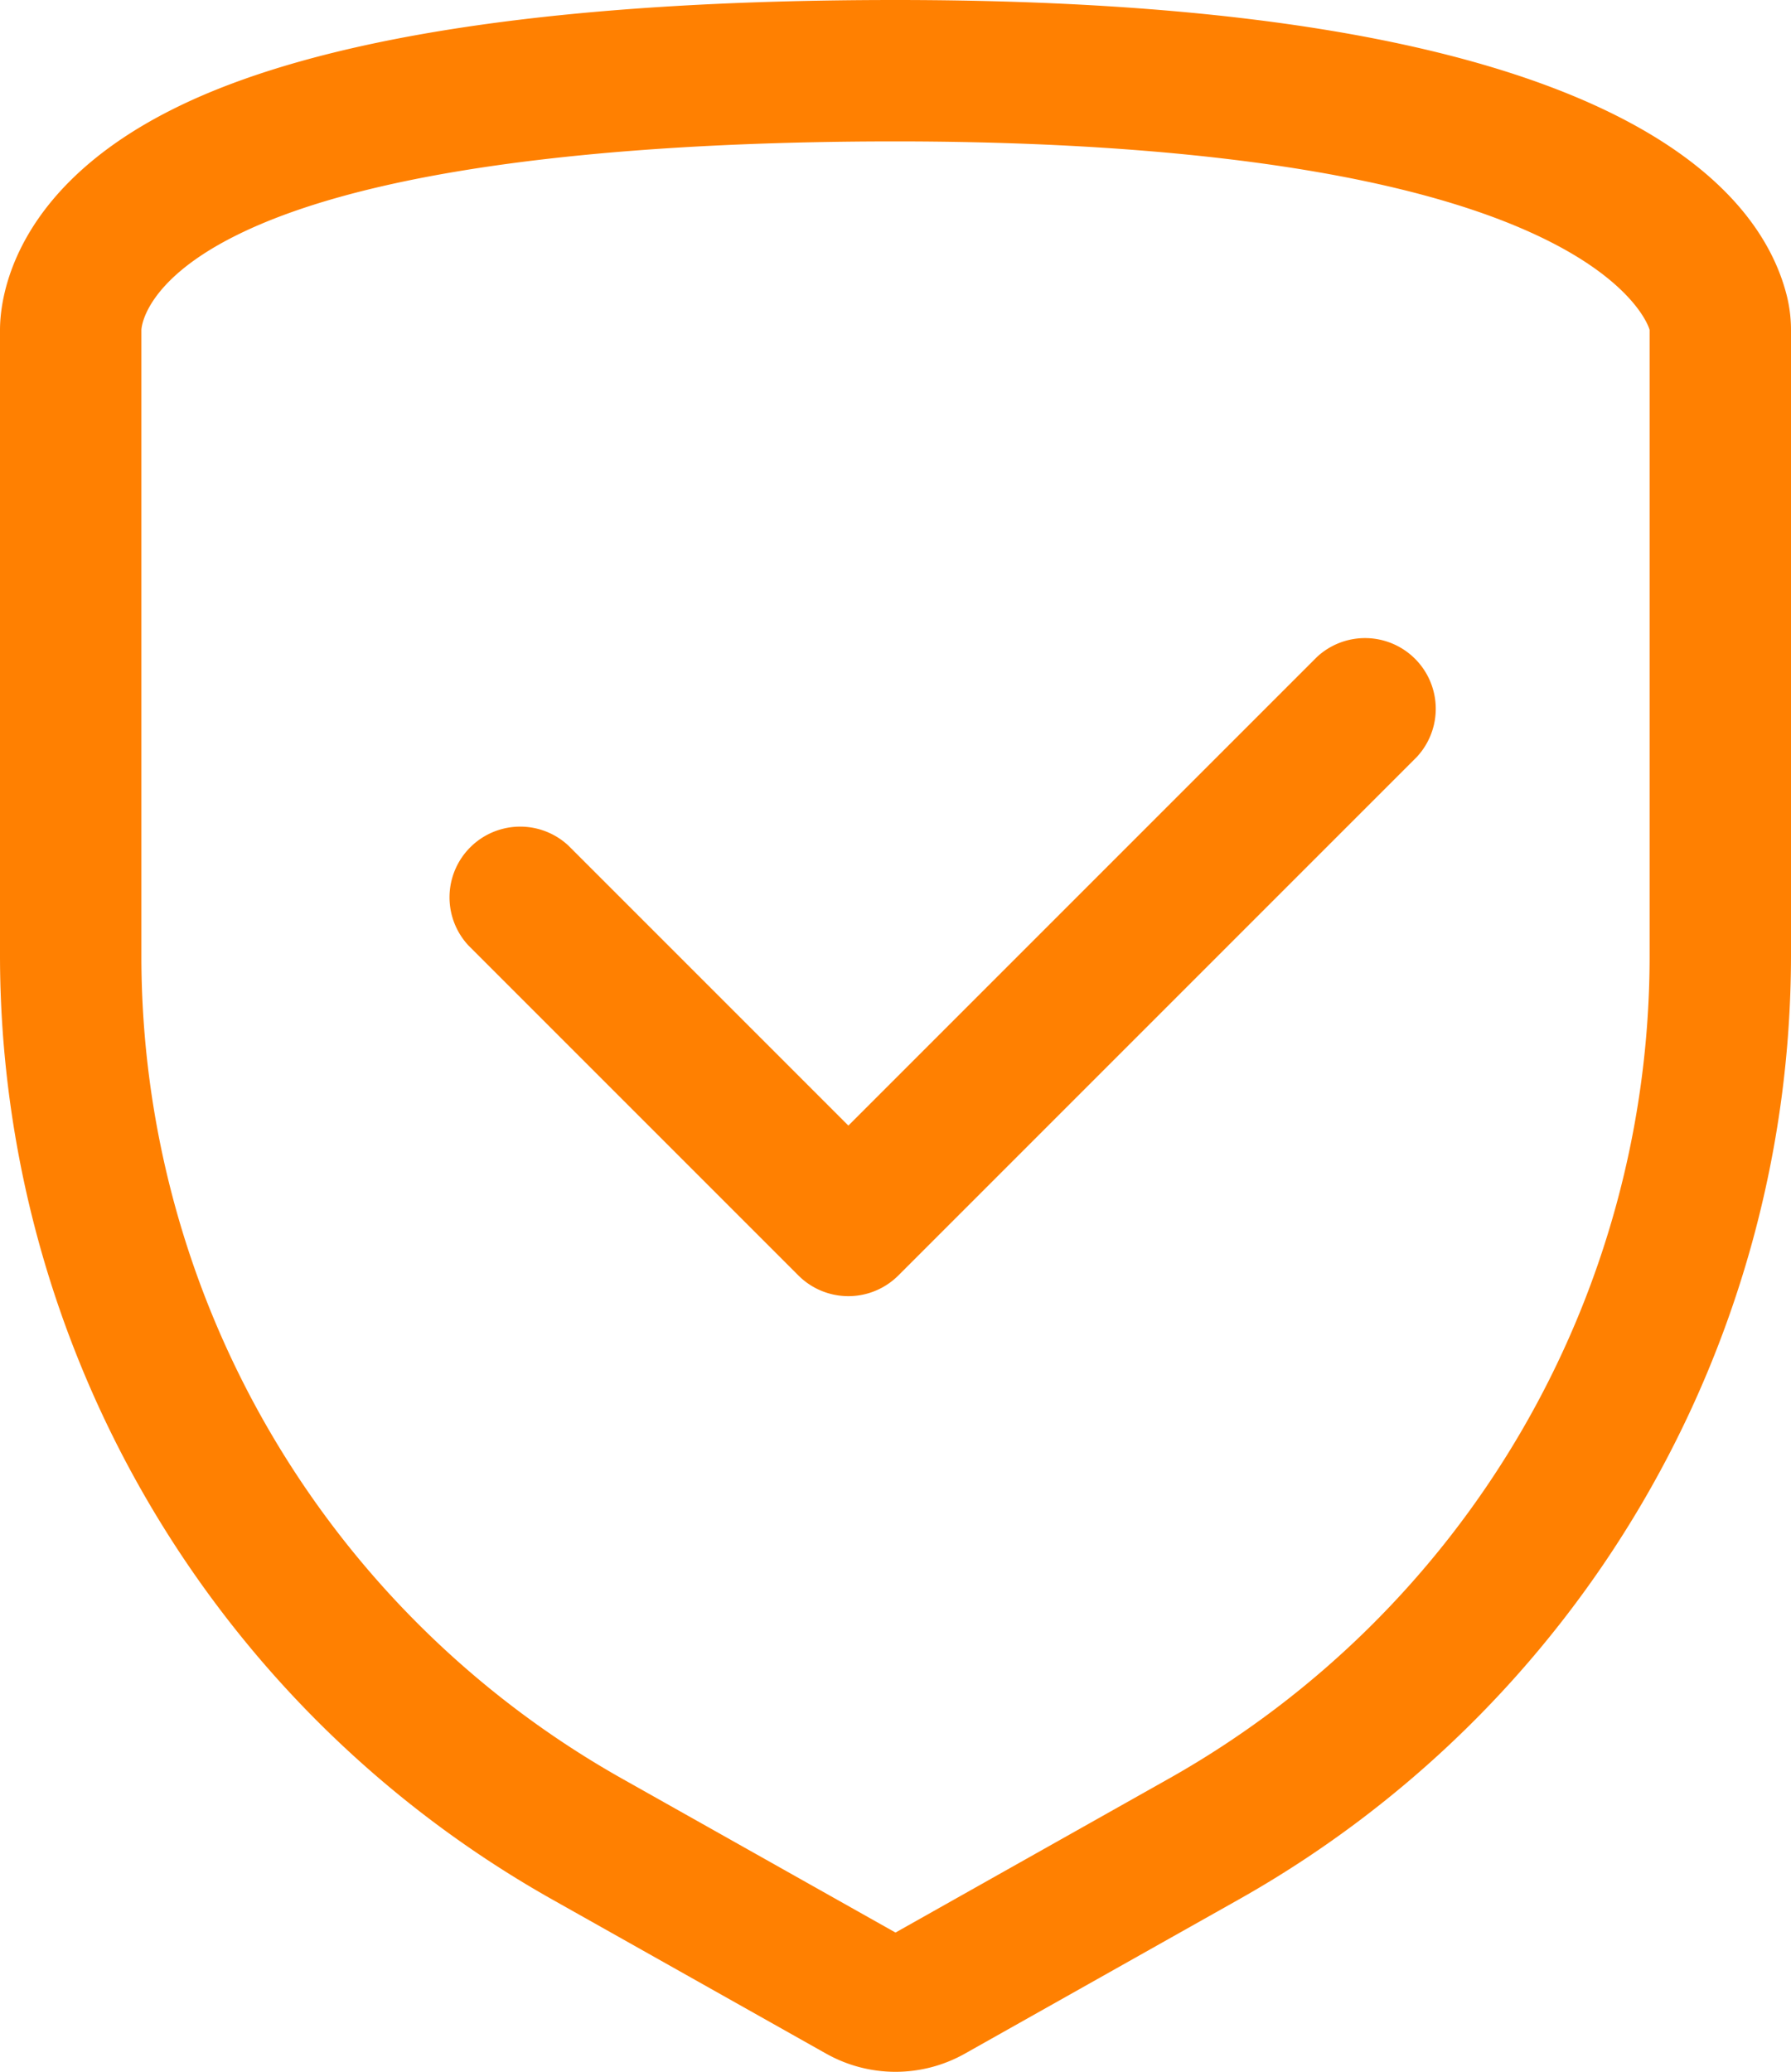
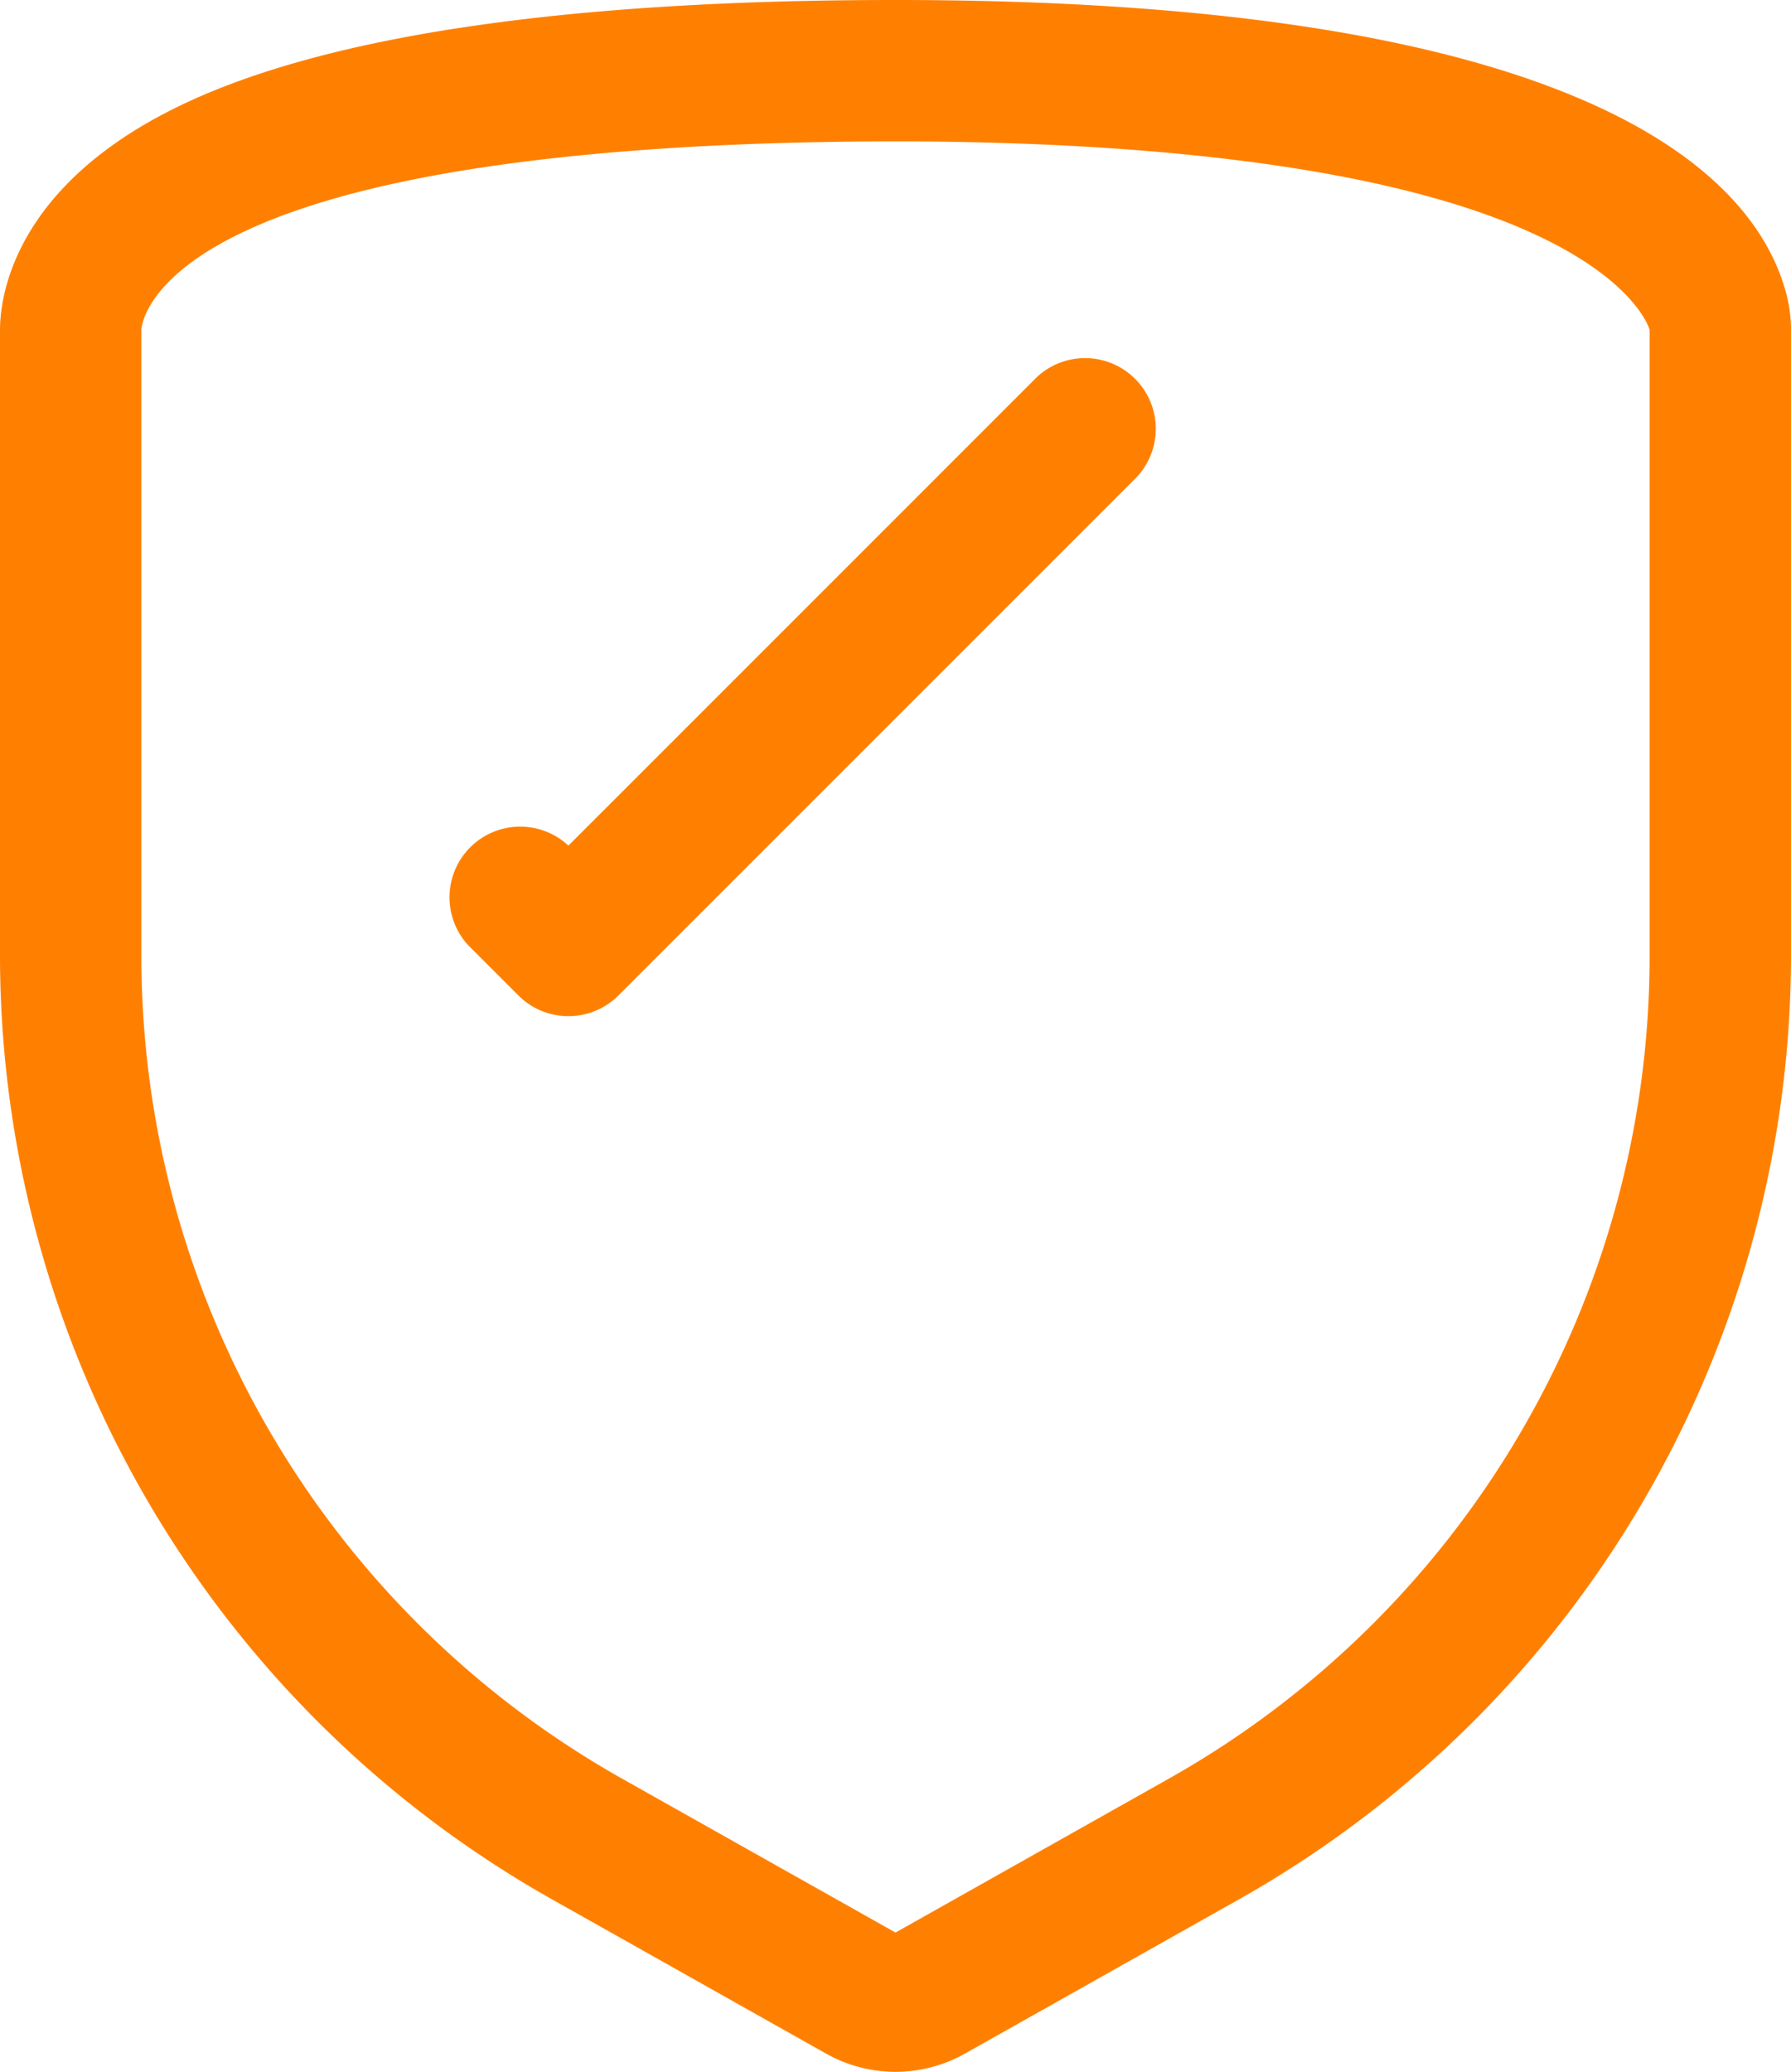
<svg xmlns="http://www.w3.org/2000/svg" width="38" height="43.955" viewBox="0 0 38 43.955">
-   <path id="Combined_Shape" d="M17.53,43.57,11.72,40.3A23,23,0,0,1,0,20.3V7c0-.667.264-2.977,3.66-4.68C6.729.78,11.891,0,19,0,34.079,0,37.32,3.929,37.91,6.27A2.991,2.991,0,0,1,38,7V20.3a23,23,0,0,1-11.72,20l-5.81,3.27a3,3,0,0,1-2.939,0ZM5,5c-1.977.988-2,1.99-2,2V20.3A20.027,20.027,0,0,0,13.19,37.73L19,41l5.81-3.271A20.026,20.026,0,0,0,35,20.3V7c0-.01-.271-1.01-2.375-2C29.112,3.347,23.277,3,19,3,14.438,3,8.306,3.347,5,5ZM16.94,27.06l-7-7a1.5,1.5,0,0,1,2.12-2.12L18,23.88l9.94-9.94a1.5,1.5,0,0,1,2.12,2.12l-11,11a1.5,1.5,0,0,1-2.12,0Z" fill="#FF8001" />
+   <path id="Combined_Shape" d="M17.53,43.57,11.72,40.3A23,23,0,0,1,0,20.3V7c0-.667.264-2.977,3.66-4.68C6.729.78,11.891,0,19,0,34.079,0,37.32,3.929,37.91,6.27A2.991,2.991,0,0,1,38,7V20.3a23,23,0,0,1-11.72,20l-5.81,3.27a3,3,0,0,1-2.939,0ZM5,5c-1.977.988-2,1.99-2,2V20.3A20.027,20.027,0,0,0,13.19,37.73L19,41l5.81-3.271A20.026,20.026,0,0,0,35,20.3V7c0-.01-.271-1.01-2.375-2C29.112,3.347,23.277,3,19,3,14.438,3,8.306,3.347,5,5ZM16.94,27.06l-7-7a1.5,1.5,0,0,1,2.12-2.12l9.94-9.94a1.5,1.5,0,0,1,2.12,2.12l-11,11a1.5,1.5,0,0,1-2.12,0Z" fill="#FF8001" />
</svg>